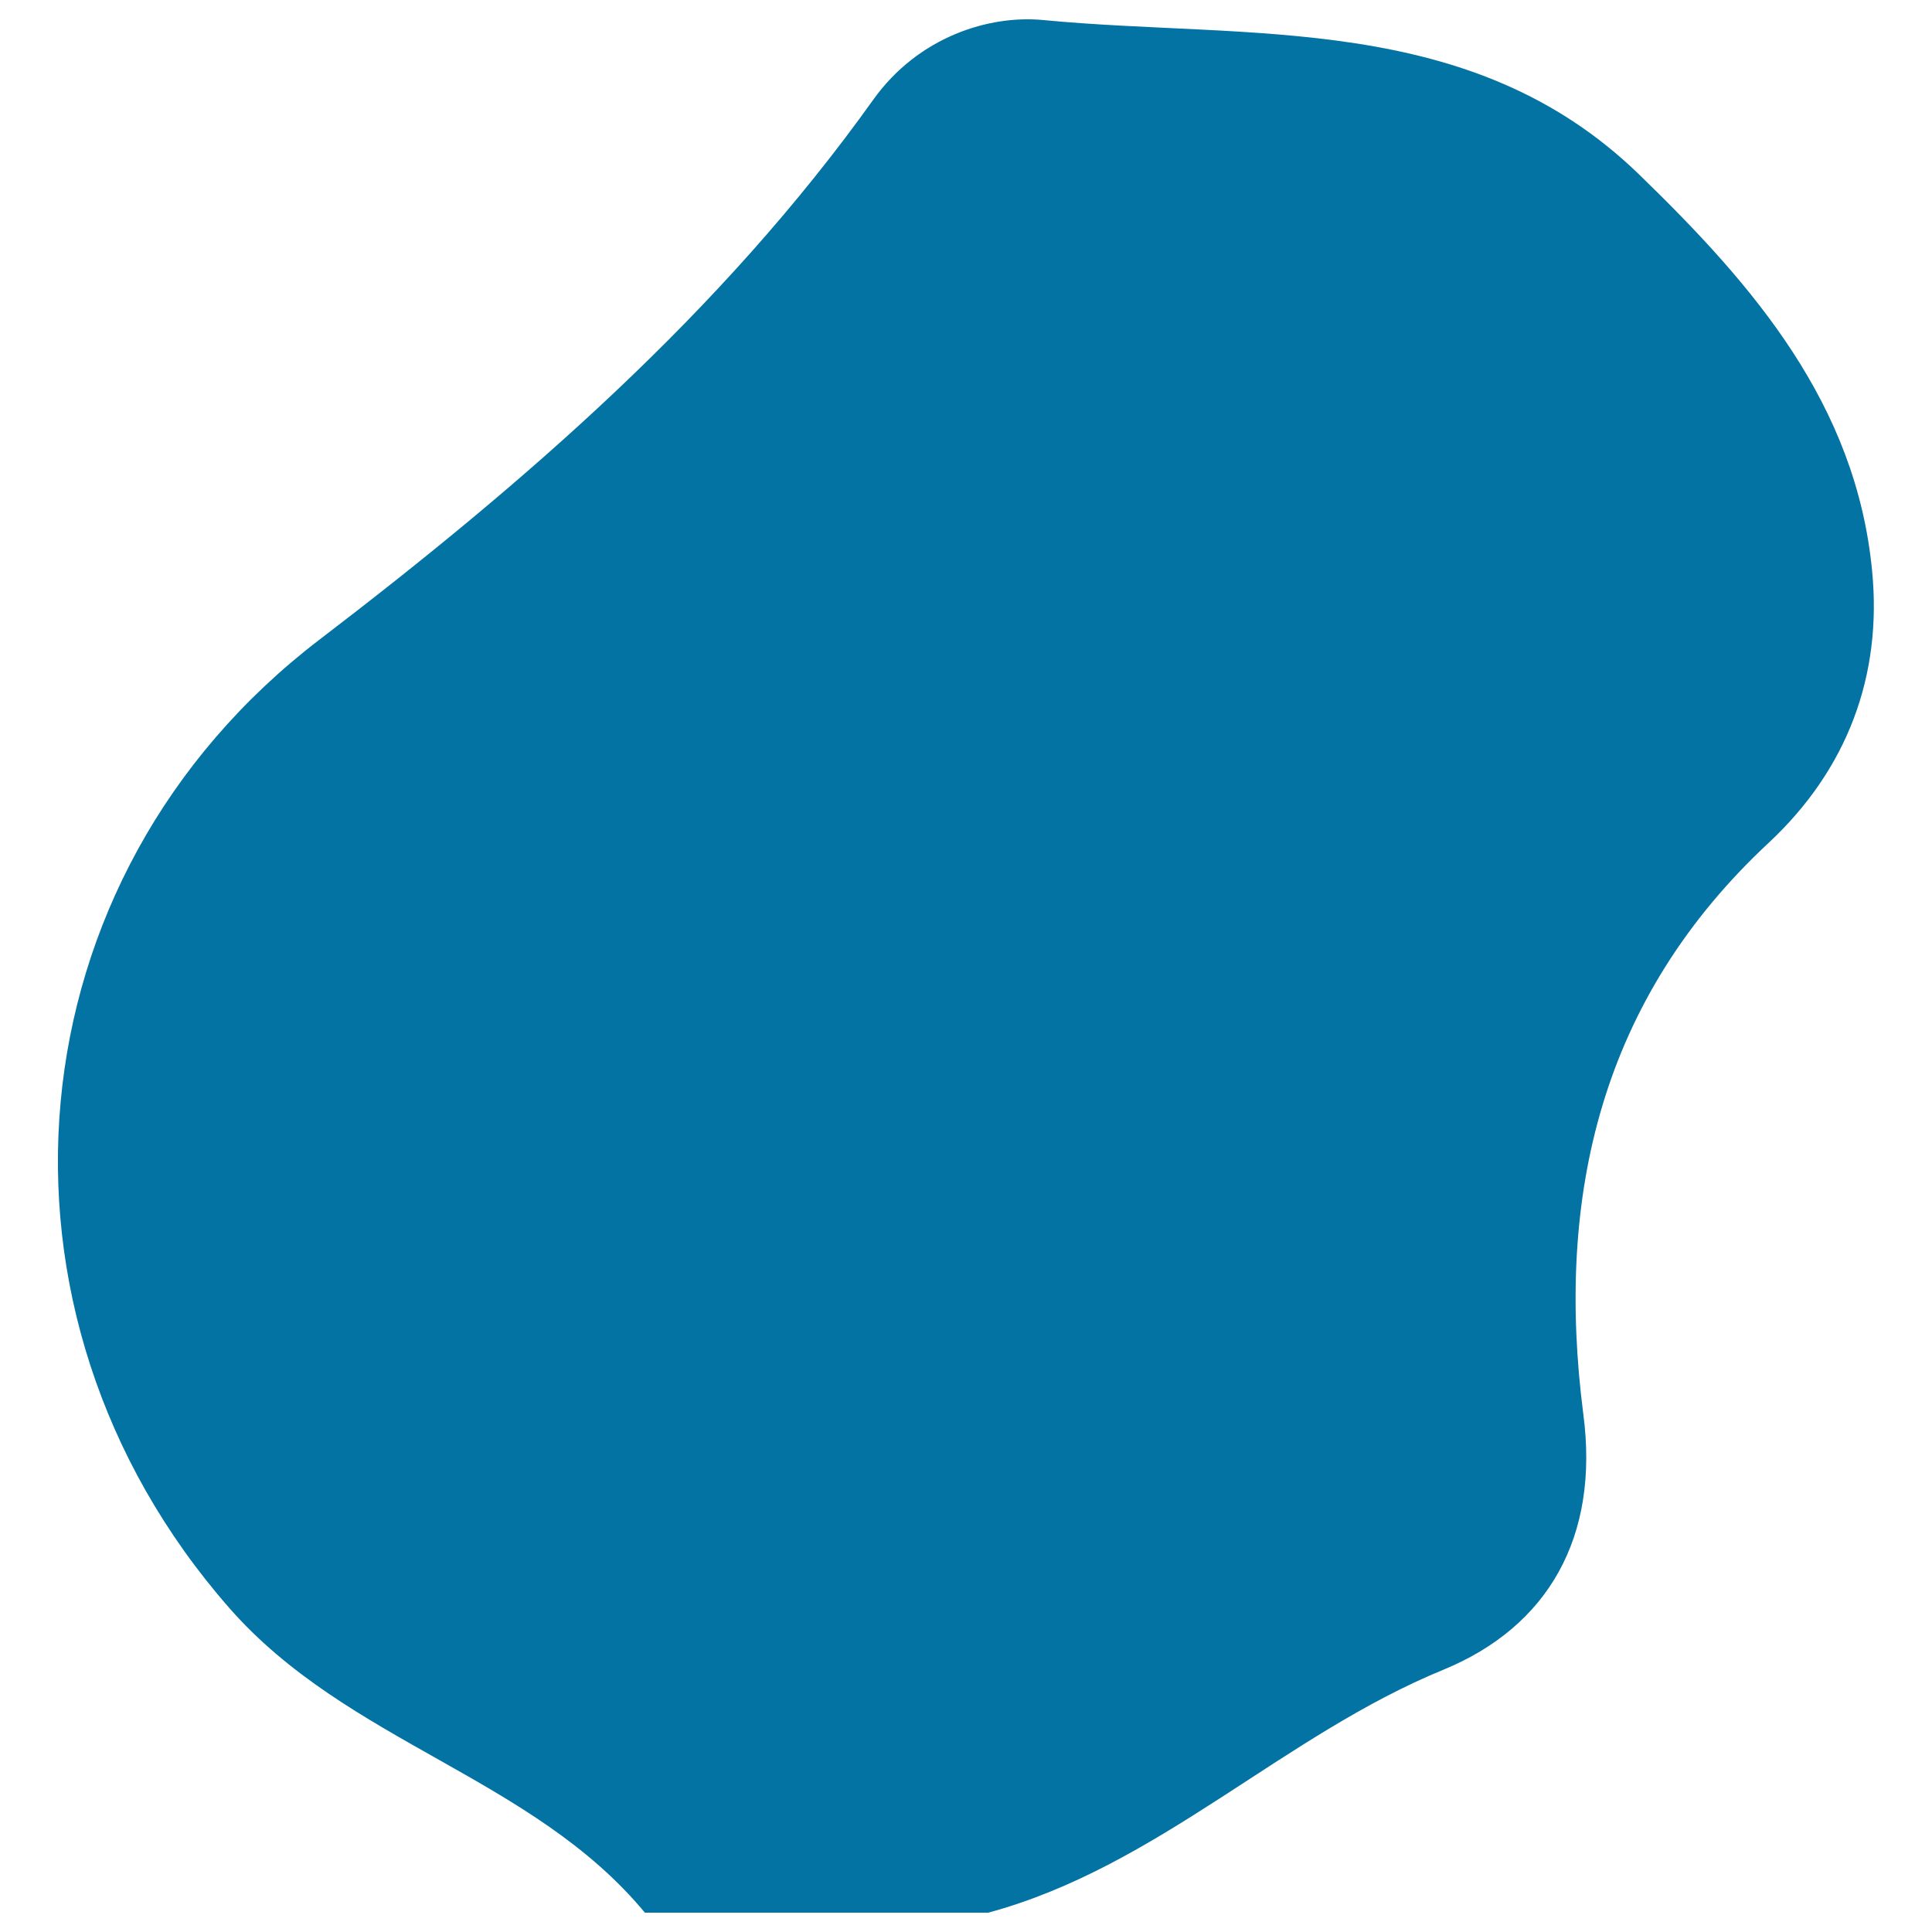
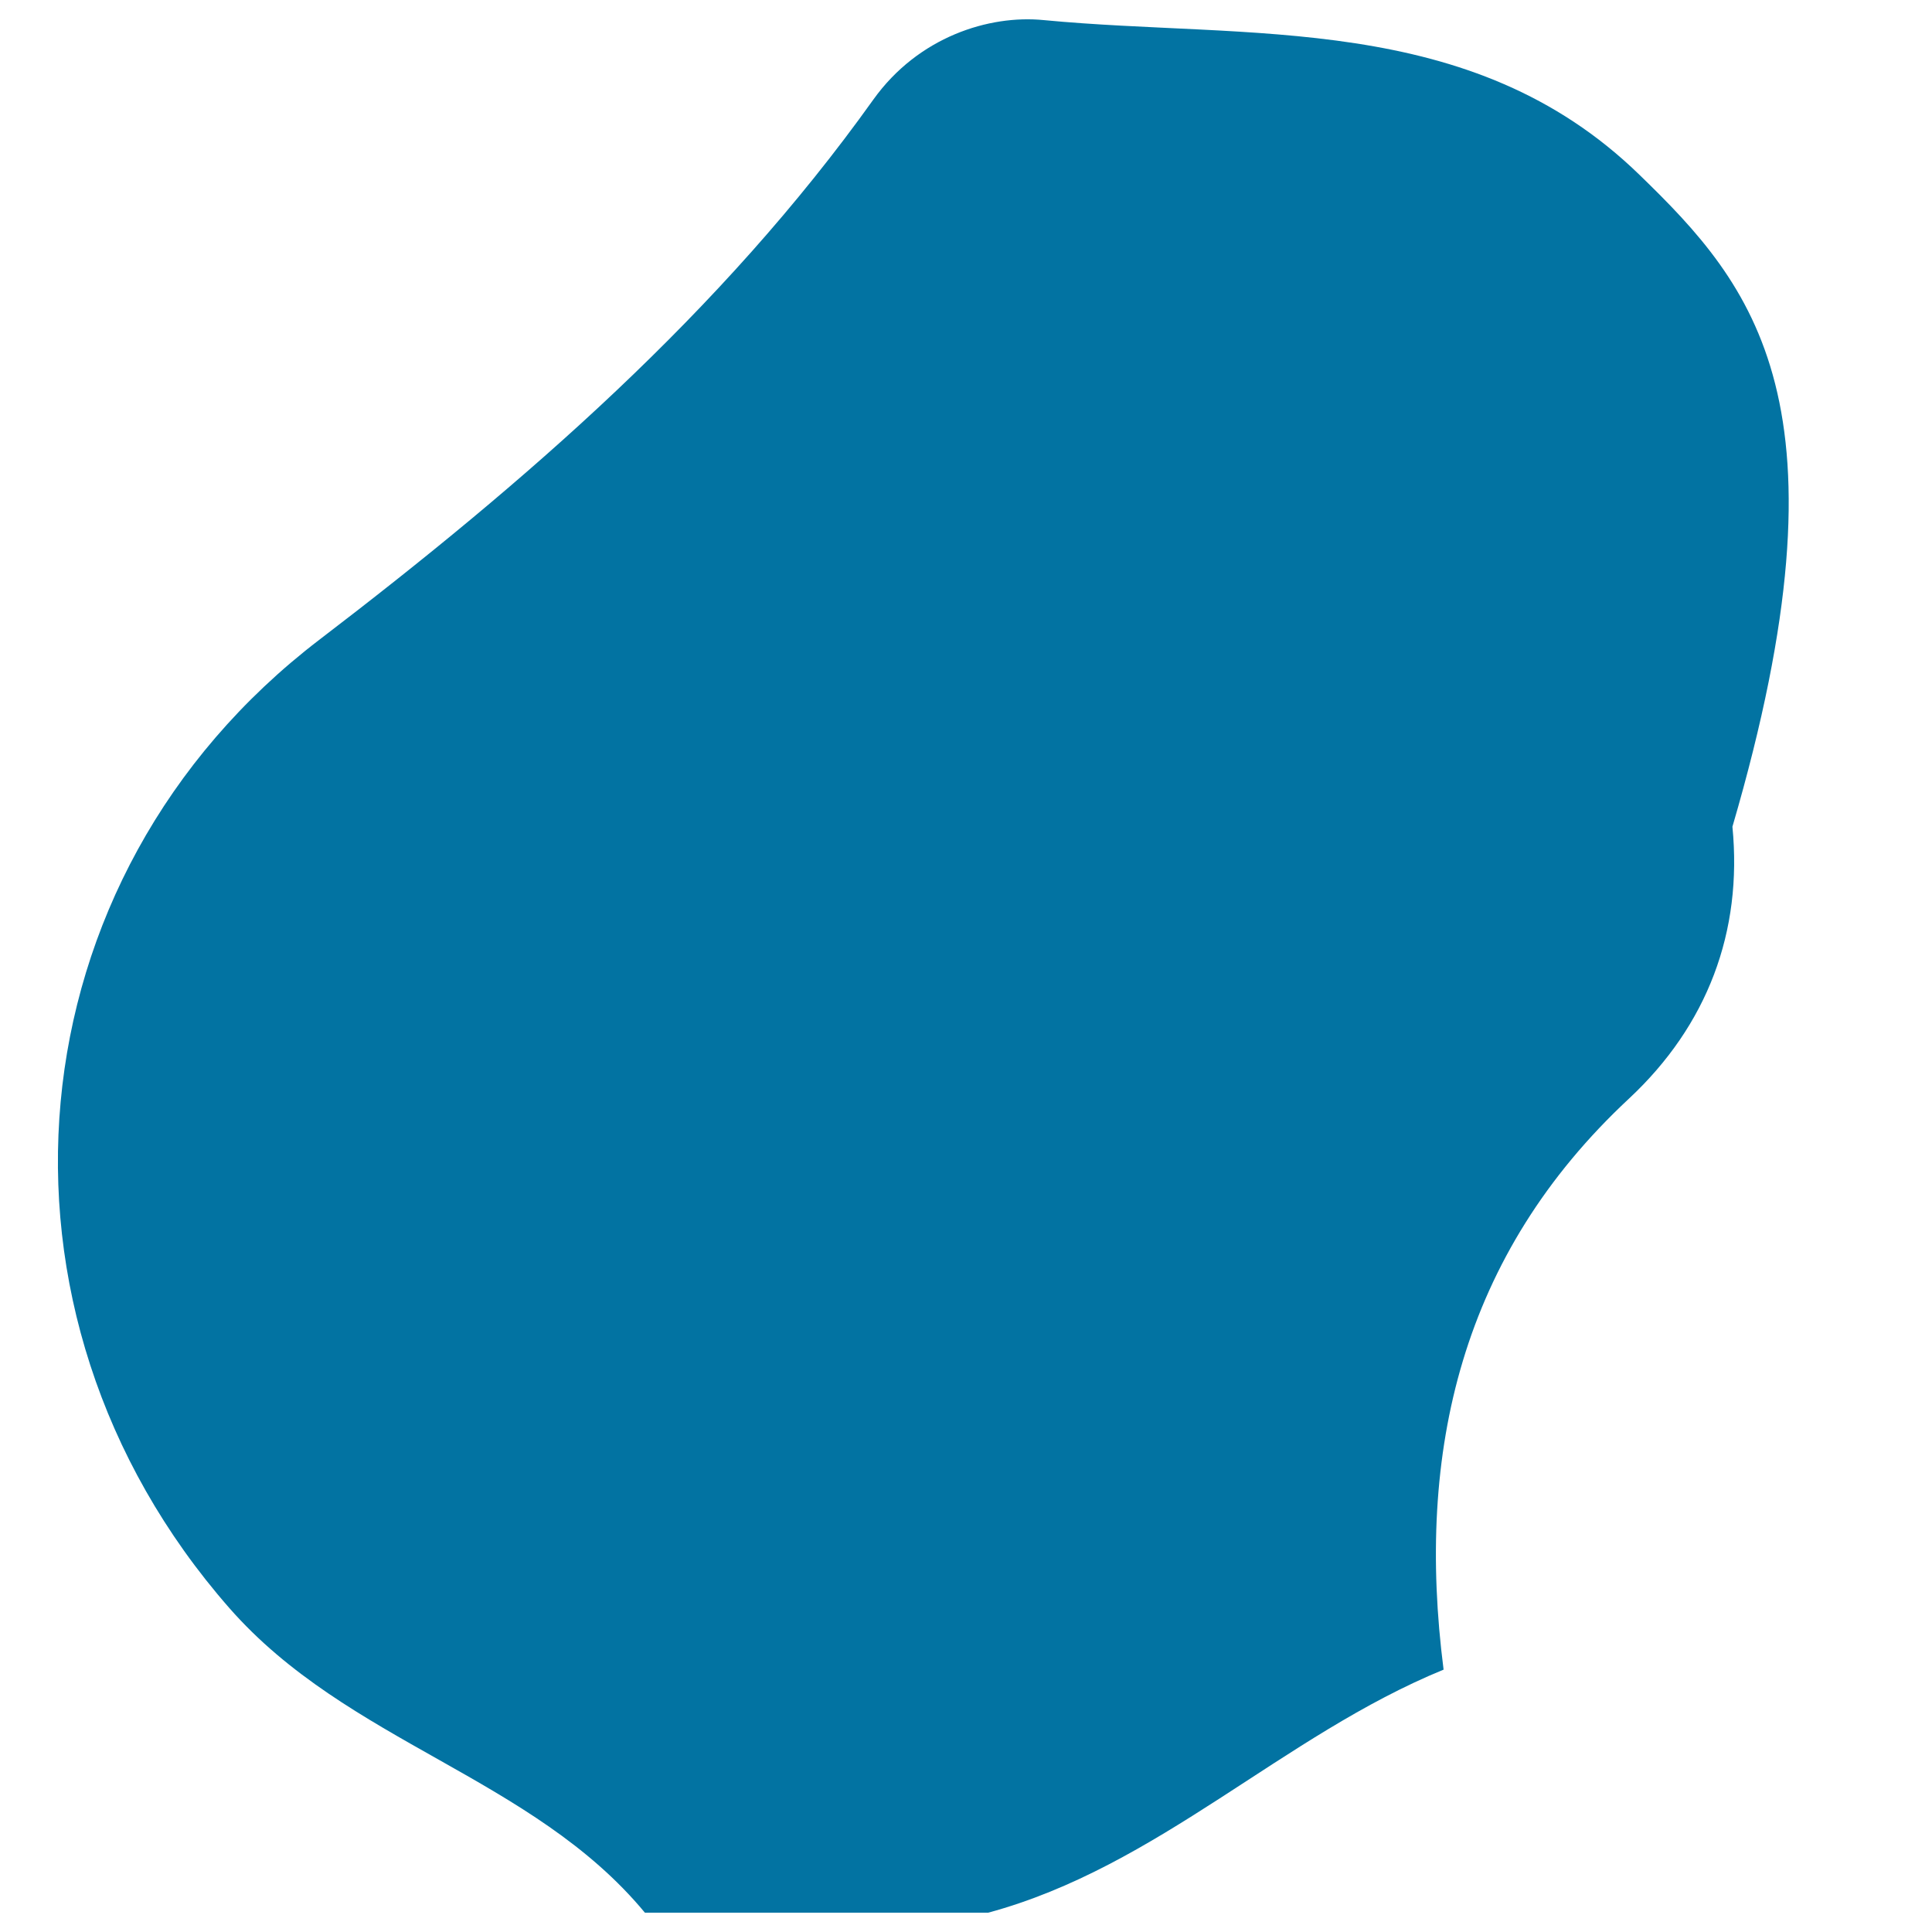
<svg xmlns="http://www.w3.org/2000/svg" viewBox="0 0 1000 1000" style="fill:#0273a2">
  <title>Nauru SVG icon</title>
  <g>
-     <path d="M848.6,90.5c-87.4-85-202.1-69.9-308.4-80.1C512,7.6,475.3,19,452,51.6c-78.6,110.1-180.4,198.3-286.8,279.6C4.6,454-15.5,679.1,118.6,832.2c61.3,70,156.9,87.4,215.2,157.8c59.2,0,118.5,0,177.7,0c88-23.8,152.5-91.7,235.7-125.8c53.9-22.2,80.8-68.5,72.3-132.4c-14.5-112.9,9.1-214.7,96-295.6c40.6-37.9,58.8-86.4,53.5-140.7C960.7,209.2,907.7,147.8,848.6,90.5z" />
+     <path d="M848.6,90.5c-87.4-85-202.1-69.9-308.4-80.1C512,7.6,475.3,19,452,51.6c-78.6,110.1-180.4,198.3-286.8,279.6C4.6,454-15.5,679.1,118.6,832.2c61.3,70,156.9,87.4,215.2,157.8c59.2,0,118.5,0,177.7,0c88-23.8,152.5-91.7,235.7-125.8c-14.5-112.9,9.1-214.7,96-295.6c40.6-37.9,58.8-86.4,53.5-140.7C960.7,209.2,907.7,147.8,848.6,90.5z" />
  </g>
</svg>